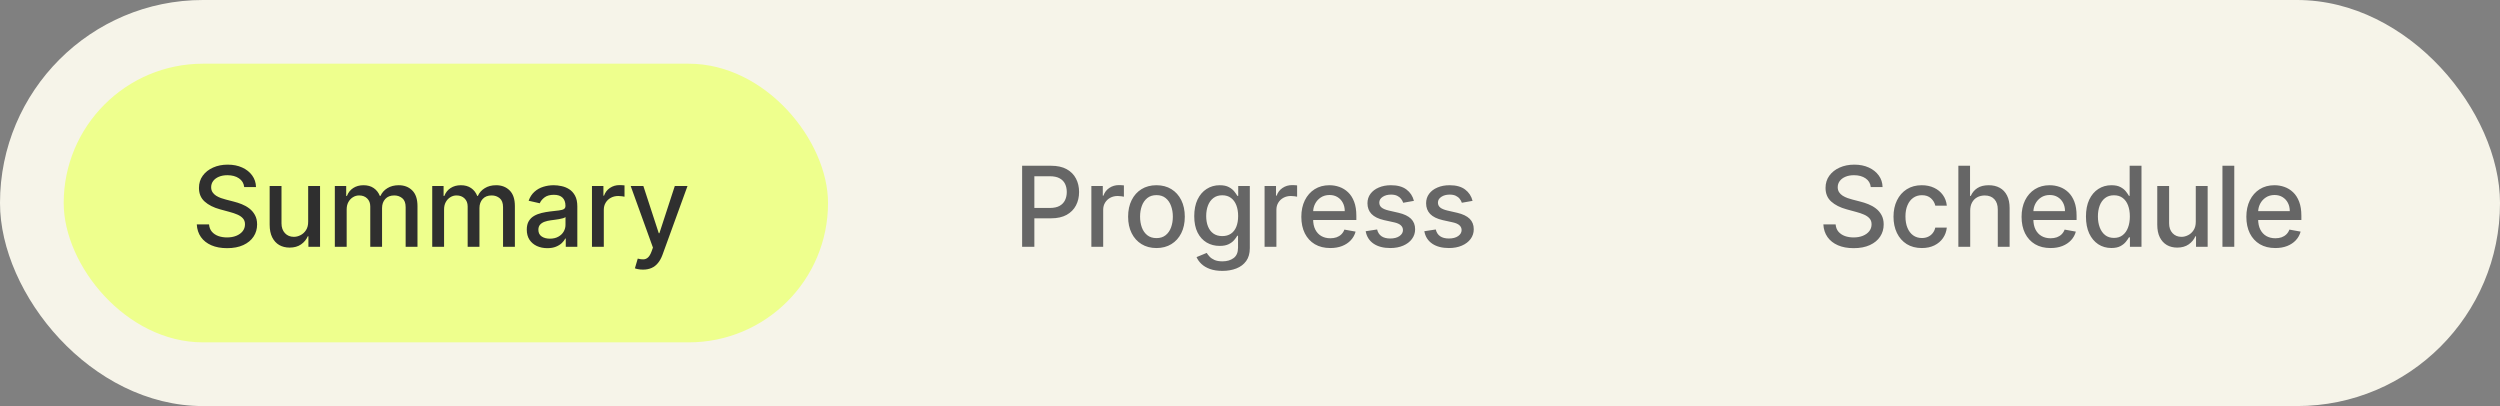
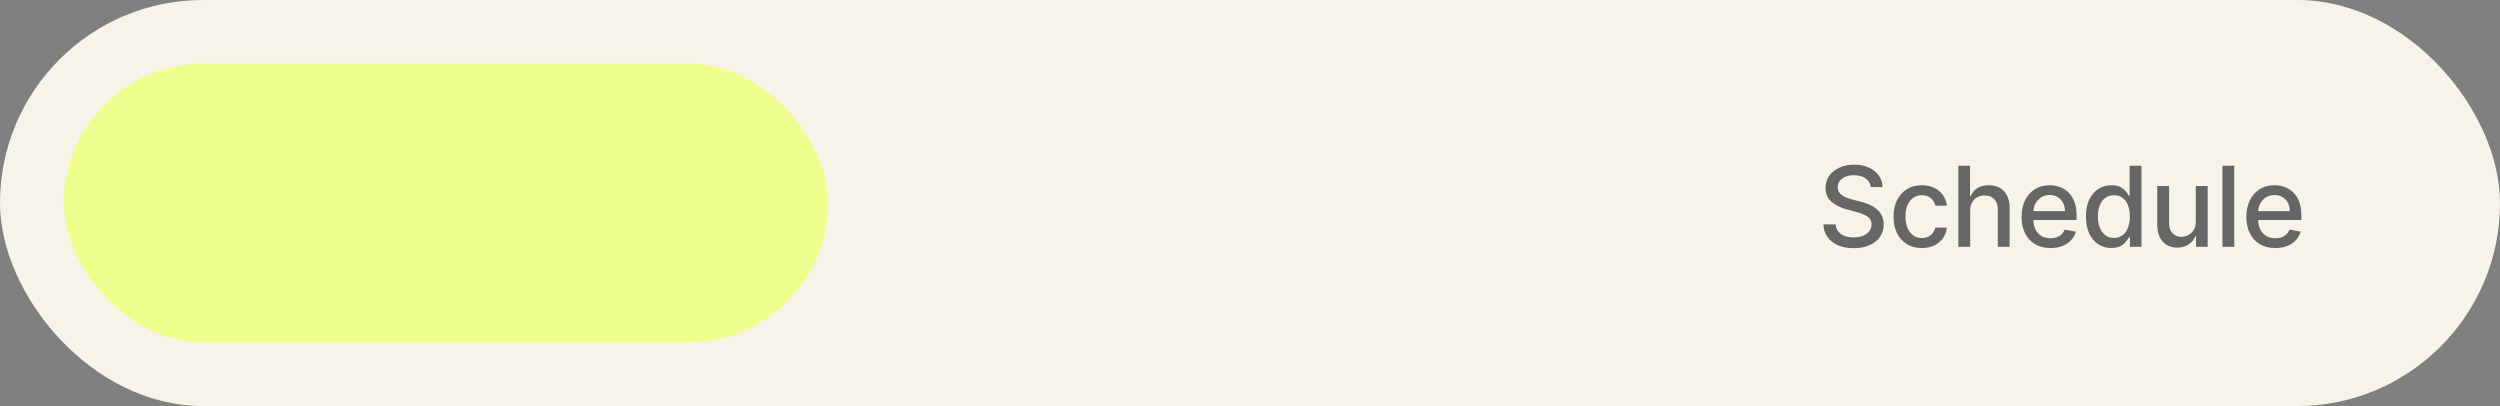
<svg xmlns="http://www.w3.org/2000/svg" width="314" height="51" viewBox="0 0 314 51" fill="none">
  <rect x="0" y="0" width="314" height="51" fill="#808080" stroke="none" />
  <rect width="314" height="51" rx="25.5" fill="#F6F4E9" />
  <rect x="8" y="8" width="96" height="35" rx="17.5" fill="#EEFF8D" />
-   <path d="M30.672 23.493C30.619 23.022 30.4 22.658 30.016 22.399C29.631 22.137 29.147 22.006 28.564 22.006C28.146 22.006 27.785 22.073 27.48 22.205C27.175 22.334 26.938 22.514 26.769 22.742C26.604 22.968 26.521 23.224 26.521 23.513C26.521 23.755 26.577 23.963 26.69 24.139C26.806 24.315 26.956 24.462 27.142 24.582C27.331 24.698 27.533 24.796 27.749 24.875C27.964 24.951 28.171 25.014 28.37 25.064L29.364 25.322C29.689 25.402 30.022 25.51 30.364 25.646C30.705 25.782 31.021 25.96 31.313 26.183C31.605 26.405 31.84 26.68 32.019 27.008C32.202 27.336 32.293 27.729 32.293 28.186C32.293 28.763 32.144 29.275 31.845 29.722C31.55 30.17 31.121 30.523 30.558 30.781C29.997 31.04 29.32 31.169 28.524 31.169C27.762 31.169 27.102 31.048 26.546 30.806C25.989 30.564 25.553 30.221 25.238 29.777C24.923 29.329 24.749 28.799 24.716 28.186H26.257C26.287 28.554 26.406 28.861 26.615 29.106C26.827 29.348 27.097 29.528 27.425 29.648C27.757 29.764 28.12 29.822 28.514 29.822C28.948 29.822 29.334 29.754 29.673 29.618C30.014 29.479 30.282 29.287 30.478 29.041C30.674 28.793 30.771 28.503 30.771 28.171C30.771 27.87 30.685 27.623 30.513 27.43C30.344 27.238 30.113 27.079 29.822 26.953C29.533 26.827 29.207 26.716 28.842 26.62L27.639 26.292C26.824 26.07 26.178 25.743 25.7 25.312C25.226 24.882 24.989 24.312 24.989 23.602C24.989 23.016 25.148 22.504 25.467 22.066C25.785 21.629 26.216 21.289 26.759 21.047C27.303 20.802 27.916 20.679 28.599 20.679C29.288 20.679 29.896 20.8 30.423 21.042C30.954 21.284 31.371 21.617 31.676 22.041C31.981 22.462 32.14 22.946 32.153 23.493H30.672ZM38.706 27.833V23.364H40.198V31H38.736V29.678H38.657C38.481 30.085 38.199 30.425 37.812 30.697C37.427 30.965 36.948 31.099 36.375 31.099C35.884 31.099 35.45 30.992 35.072 30.776C34.698 30.558 34.403 30.234 34.187 29.807C33.975 29.379 33.869 28.851 33.869 28.221V23.364H35.356V28.042C35.356 28.562 35.5 28.977 35.788 29.285C36.076 29.593 36.451 29.747 36.912 29.747C37.19 29.747 37.467 29.678 37.742 29.538C38.02 29.399 38.251 29.189 38.433 28.907C38.619 28.625 38.71 28.267 38.706 27.833ZM42.055 31V23.364H43.482V24.607H43.577C43.736 24.186 43.996 23.858 44.357 23.622C44.718 23.384 45.151 23.264 45.655 23.264C46.165 23.264 46.593 23.384 46.937 23.622C47.285 23.861 47.542 24.189 47.708 24.607H47.788C47.97 24.199 48.26 23.874 48.657 23.632C49.055 23.387 49.529 23.264 50.079 23.264C50.772 23.264 51.337 23.481 51.775 23.916C52.215 24.35 52.436 25.004 52.436 25.879V31H50.949V26.018C50.949 25.501 50.809 25.127 50.527 24.895C50.245 24.663 49.909 24.547 49.518 24.547C49.034 24.547 48.657 24.696 48.389 24.994C48.121 25.289 47.986 25.669 47.986 26.133V31H46.505V25.924C46.505 25.51 46.376 25.177 46.117 24.925C45.858 24.673 45.522 24.547 45.108 24.547C44.826 24.547 44.566 24.621 44.327 24.771C44.092 24.916 43.901 25.12 43.755 25.382C43.613 25.644 43.542 25.947 43.542 26.292V31H42.055ZM54.288 31V23.364H55.715V24.607H55.81C55.969 24.186 56.229 23.858 56.59 23.622C56.951 23.384 57.384 23.264 57.888 23.264C58.398 23.264 58.826 23.384 59.17 23.622C59.518 23.861 59.775 24.189 59.941 24.607H60.02C60.203 24.199 60.493 23.874 60.891 23.632C61.288 23.387 61.762 23.264 62.312 23.264C63.005 23.264 63.57 23.481 64.008 23.916C64.448 24.35 64.669 25.004 64.669 25.879V31H63.182V26.018C63.182 25.501 63.042 25.127 62.76 24.895C62.478 24.663 62.142 24.547 61.751 24.547C61.267 24.547 60.891 24.696 60.622 24.994C60.354 25.289 60.219 25.669 60.219 26.133V31H58.738V25.924C58.738 25.51 58.609 25.177 58.35 24.925C58.092 24.673 57.755 24.547 57.341 24.547C57.059 24.547 56.799 24.621 56.56 24.771C56.325 24.916 56.134 25.12 55.989 25.382C55.846 25.644 55.775 25.947 55.775 26.292V31H54.288ZM68.744 31.169C68.26 31.169 67.822 31.079 67.431 30.901C67.04 30.718 66.73 30.455 66.501 30.11C66.276 29.765 66.163 29.343 66.163 28.842C66.163 28.412 66.246 28.057 66.412 27.778C66.578 27.5 66.801 27.28 67.083 27.117C67.365 26.955 67.68 26.832 68.028 26.749C68.376 26.666 68.73 26.604 69.092 26.56C69.549 26.507 69.92 26.464 70.205 26.431C70.49 26.395 70.698 26.337 70.827 26.257C70.956 26.178 71.021 26.048 71.021 25.869V25.834C71.021 25.4 70.898 25.064 70.653 24.825C70.411 24.587 70.049 24.467 69.569 24.467C69.068 24.467 68.674 24.578 68.386 24.8C68.101 25.019 67.903 25.263 67.794 25.531L66.397 25.213C66.563 24.749 66.805 24.375 67.123 24.09C67.444 23.801 67.814 23.592 68.231 23.463C68.649 23.331 69.088 23.264 69.549 23.264C69.854 23.264 70.177 23.301 70.519 23.374C70.863 23.443 71.185 23.572 71.483 23.761C71.785 23.95 72.031 24.22 72.224 24.572C72.416 24.92 72.512 25.372 72.512 25.929V31H71.06V29.956H71.001C70.905 30.148 70.76 30.337 70.568 30.523C70.376 30.708 70.129 30.863 69.827 30.985C69.526 31.108 69.165 31.169 68.744 31.169ZM69.067 29.976C69.478 29.976 69.829 29.895 70.121 29.732C70.416 29.57 70.639 29.358 70.792 29.096C70.948 28.831 71.026 28.547 71.026 28.246V27.261C70.973 27.314 70.87 27.364 70.717 27.41C70.568 27.454 70.397 27.492 70.205 27.525C70.013 27.555 69.826 27.583 69.644 27.609C69.461 27.633 69.309 27.652 69.186 27.669C68.898 27.706 68.634 27.767 68.396 27.853C68.16 27.939 67.971 28.063 67.829 28.226C67.69 28.385 67.62 28.597 67.62 28.862C67.62 29.23 67.756 29.509 68.028 29.697C68.299 29.883 68.646 29.976 69.067 29.976ZM74.352 31V23.364H75.789V24.577H75.868C76.008 24.166 76.253 23.843 76.604 23.607C76.959 23.369 77.36 23.249 77.807 23.249C77.9 23.249 78.01 23.253 78.135 23.259C78.265 23.266 78.366 23.274 78.439 23.284V24.706C78.379 24.689 78.273 24.671 78.121 24.651C77.968 24.628 77.816 24.616 77.663 24.616C77.312 24.616 76.999 24.691 76.724 24.84C76.452 24.986 76.236 25.19 76.077 25.452C75.918 25.71 75.838 26.005 75.838 26.337V31H74.352ZM80.757 33.864C80.535 33.864 80.333 33.845 80.151 33.809C79.968 33.776 79.832 33.739 79.743 33.7L80.101 32.481C80.373 32.554 80.615 32.586 80.827 32.576C81.039 32.566 81.226 32.486 81.388 32.337C81.554 32.188 81.7 31.945 81.826 31.607L82.01 31.099L79.216 23.364H80.807L82.741 29.29H82.82L84.754 23.364H86.35L83.203 32.019C83.057 32.417 82.872 32.753 82.646 33.028C82.421 33.307 82.153 33.516 81.841 33.655C81.529 33.794 81.168 33.864 80.757 33.864Z" fill="#2F2F2F" />
-   <path d="M128.379 31V20.818H132.008C132.801 20.818 133.457 20.962 133.977 21.251C134.497 21.539 134.887 21.933 135.145 22.434C135.404 22.931 135.533 23.491 135.533 24.114C135.533 24.741 135.402 25.304 135.14 25.805C134.882 26.302 134.491 26.696 133.967 26.988C133.447 27.276 132.792 27.421 132.003 27.421H129.508V26.118H131.864C132.365 26.118 132.771 26.032 133.082 25.859C133.394 25.684 133.622 25.445 133.768 25.143C133.914 24.842 133.987 24.499 133.987 24.114C133.987 23.73 133.914 23.389 133.768 23.09C133.622 22.792 133.392 22.558 133.077 22.389C132.766 22.22 132.355 22.136 131.844 22.136H129.915V31H128.379ZM137.075 31V23.364H138.512V24.577H138.591C138.73 24.166 138.976 23.843 139.327 23.607C139.682 23.369 140.083 23.249 140.53 23.249C140.623 23.249 140.732 23.253 140.858 23.259C140.988 23.266 141.089 23.274 141.162 23.284V24.706C141.102 24.689 140.996 24.671 140.843 24.651C140.691 24.628 140.538 24.616 140.386 24.616C140.035 24.616 139.721 24.691 139.446 24.84C139.175 24.986 138.959 25.19 138.8 25.452C138.641 25.71 138.561 26.005 138.561 26.337V31H137.075ZM145.251 31.154C144.535 31.154 143.91 30.99 143.377 30.662C142.843 30.334 142.429 29.875 142.134 29.285C141.839 28.695 141.691 28.005 141.691 27.217C141.691 26.424 141.839 25.732 142.134 25.139C142.429 24.545 142.843 24.084 143.377 23.756C143.91 23.428 144.535 23.264 145.251 23.264C145.967 23.264 146.592 23.428 147.125 23.756C147.659 24.084 148.073 24.545 148.368 25.139C148.663 25.732 148.811 26.424 148.811 27.217C148.811 28.005 148.663 28.695 148.368 29.285C148.073 29.875 147.659 30.334 147.125 30.662C146.592 30.99 145.967 31.154 145.251 31.154ZM145.256 29.906C145.72 29.906 146.105 29.784 146.409 29.538C146.714 29.293 146.94 28.967 147.086 28.559C147.235 28.151 147.309 27.702 147.309 27.212C147.309 26.724 147.235 26.277 147.086 25.869C146.94 25.458 146.714 25.129 146.409 24.88C146.105 24.631 145.72 24.507 145.256 24.507C144.789 24.507 144.401 24.631 144.093 24.88C143.788 25.129 143.561 25.458 143.412 25.869C143.266 26.277 143.193 26.724 143.193 27.212C143.193 27.702 143.266 28.151 143.412 28.559C143.561 28.967 143.788 29.293 144.093 29.538C144.401 29.784 144.789 29.906 145.256 29.906ZM153.532 34.023C152.925 34.023 152.403 33.943 151.966 33.784C151.531 33.625 151.177 33.414 150.902 33.153C150.627 32.891 150.421 32.604 150.285 32.293L151.563 31.766C151.652 31.912 151.772 32.066 151.921 32.228C152.073 32.394 152.279 32.535 152.537 32.651C152.799 32.767 153.136 32.825 153.547 32.825C154.11 32.825 154.576 32.687 154.944 32.412C155.312 32.14 155.496 31.706 155.496 31.109V29.608H155.401C155.312 29.77 155.182 29.951 155.013 30.15C154.848 30.349 154.619 30.521 154.327 30.667C154.036 30.813 153.656 30.886 153.189 30.886C152.585 30.886 152.042 30.745 151.558 30.463C151.077 30.178 150.696 29.759 150.415 29.205C150.136 28.648 149.997 27.964 149.997 27.152C149.997 26.34 150.134 25.644 150.41 25.064C150.688 24.484 151.069 24.04 151.553 23.732C152.037 23.42 152.585 23.264 153.199 23.264C153.673 23.264 154.055 23.344 154.347 23.503C154.639 23.659 154.866 23.841 155.028 24.05C155.194 24.259 155.322 24.442 155.411 24.602H155.52V23.364H156.977V31.169C156.977 31.825 156.825 32.364 156.52 32.785C156.215 33.206 155.802 33.517 155.282 33.719C154.765 33.922 154.181 34.023 153.532 34.023ZM153.517 29.653C153.944 29.653 154.306 29.553 154.601 29.354C154.899 29.152 155.124 28.864 155.277 28.489C155.433 28.111 155.51 27.659 155.51 27.132C155.51 26.618 155.434 26.166 155.282 25.775C155.129 25.384 154.906 25.079 154.611 24.86C154.316 24.638 153.951 24.527 153.517 24.527C153.069 24.527 152.697 24.643 152.398 24.875C152.1 25.104 151.875 25.415 151.722 25.81C151.573 26.204 151.498 26.645 151.498 27.132C151.498 27.633 151.575 28.072 151.727 28.45C151.88 28.827 152.105 29.122 152.403 29.334C152.705 29.547 153.076 29.653 153.517 29.653ZM158.831 31V23.364H160.267V24.577H160.347C160.486 24.166 160.731 23.843 161.083 23.607C161.437 23.369 161.838 23.249 162.286 23.249C162.379 23.249 162.488 23.253 162.614 23.259C162.743 23.266 162.844 23.274 162.917 23.284V24.706C162.858 24.689 162.752 24.671 162.599 24.651C162.447 24.628 162.294 24.616 162.142 24.616C161.79 24.616 161.477 24.691 161.202 24.84C160.93 24.986 160.715 25.19 160.556 25.452C160.397 25.71 160.317 26.005 160.317 26.337V31H158.831ZM167.081 31.154C166.329 31.154 165.681 30.993 165.138 30.672C164.597 30.347 164.18 29.891 163.885 29.305C163.593 28.715 163.447 28.024 163.447 27.232C163.447 26.449 163.593 25.76 163.885 25.163C164.18 24.567 164.591 24.101 165.118 23.766C165.648 23.432 166.268 23.264 166.977 23.264C167.408 23.264 167.826 23.335 168.23 23.478C168.634 23.62 168.997 23.844 169.319 24.149C169.64 24.454 169.894 24.85 170.079 25.337C170.265 25.821 170.358 26.41 170.358 27.102V27.629H164.287V26.516H168.901C168.901 26.125 168.822 25.778 168.662 25.477C168.503 25.172 168.28 24.931 167.991 24.756C167.706 24.58 167.371 24.492 166.987 24.492C166.569 24.492 166.205 24.595 165.893 24.8C165.585 25.003 165.346 25.268 165.177 25.596C165.012 25.921 164.929 26.274 164.929 26.655V27.525C164.929 28.035 165.018 28.47 165.197 28.827C165.38 29.185 165.633 29.459 165.958 29.648C166.283 29.833 166.662 29.926 167.096 29.926C167.378 29.926 167.635 29.886 167.867 29.807C168.099 29.724 168.3 29.601 168.469 29.439C168.638 29.276 168.767 29.076 168.856 28.837L170.263 29.091C170.151 29.505 169.948 29.868 169.657 30.18C169.368 30.488 169.005 30.728 168.568 30.901C168.134 31.07 167.638 31.154 167.081 31.154ZM177.589 25.228L176.242 25.467C176.186 25.294 176.096 25.13 175.974 24.974C175.854 24.819 175.692 24.691 175.486 24.592C175.281 24.492 175.024 24.442 174.716 24.442C174.295 24.442 173.944 24.537 173.662 24.726C173.38 24.912 173.239 25.152 173.239 25.447C173.239 25.702 173.334 25.907 173.523 26.063C173.712 26.219 174.016 26.347 174.437 26.446L175.65 26.724C176.353 26.887 176.877 27.137 177.221 27.475C177.566 27.813 177.739 28.252 177.739 28.793C177.739 29.25 177.606 29.658 177.341 30.016C177.079 30.37 176.713 30.649 176.242 30.851C175.775 31.053 175.233 31.154 174.616 31.154C173.761 31.154 173.064 30.972 172.523 30.607C171.983 30.239 171.652 29.717 171.529 29.041L172.966 28.822C173.055 29.197 173.239 29.48 173.518 29.673C173.796 29.861 174.159 29.956 174.606 29.956C175.094 29.956 175.483 29.855 175.775 29.653C176.066 29.447 176.212 29.197 176.212 28.902C176.212 28.663 176.123 28.463 175.944 28.3C175.768 28.138 175.498 28.015 175.133 27.933L173.841 27.649C173.128 27.487 172.601 27.228 172.26 26.874C171.922 26.519 171.753 26.07 171.753 25.526C171.753 25.076 171.879 24.681 172.131 24.343C172.382 24.005 172.73 23.741 173.175 23.553C173.619 23.36 174.127 23.264 174.701 23.264C175.526 23.264 176.176 23.443 176.65 23.801C177.124 24.156 177.437 24.631 177.589 25.228ZM184.955 25.228L183.608 25.467C183.552 25.294 183.462 25.13 183.339 24.974C183.22 24.819 183.058 24.691 182.852 24.592C182.647 24.492 182.39 24.442 182.082 24.442C181.661 24.442 181.309 24.537 181.028 24.726C180.746 24.912 180.605 25.152 180.605 25.447C180.605 25.702 180.7 25.907 180.888 26.063C181.077 26.219 181.382 26.347 181.803 26.446L183.016 26.724C183.719 26.887 184.243 27.137 184.587 27.475C184.932 27.813 185.104 28.252 185.104 28.793C185.104 29.25 184.972 29.658 184.707 30.016C184.445 30.37 184.079 30.649 183.608 30.851C183.141 31.053 182.599 31.154 181.982 31.154C181.127 31.154 180.429 30.972 179.889 30.607C179.349 30.239 179.017 29.717 178.895 29.041L180.332 28.822C180.421 29.197 180.605 29.48 180.883 29.673C181.162 29.861 181.525 29.956 181.972 29.956C182.459 29.956 182.849 29.855 183.141 29.653C183.432 29.447 183.578 29.197 183.578 28.902C183.578 28.663 183.489 28.463 183.31 28.3C183.134 28.138 182.864 28.015 182.499 27.933L181.207 27.649C180.494 27.487 179.967 27.228 179.626 26.874C179.288 26.519 179.119 26.07 179.119 25.526C179.119 25.076 179.245 24.681 179.496 24.343C179.748 24.005 180.096 23.741 180.54 23.553C180.985 23.36 181.493 23.264 182.067 23.264C182.892 23.264 183.542 23.443 184.016 23.801C184.49 24.156 184.803 24.631 184.955 25.228Z" fill="#666666" />
  <path d="M234.969 23.493C234.916 23.022 234.698 22.658 234.313 22.399C233.929 22.137 233.445 22.006 232.862 22.006C232.444 22.006 232.083 22.073 231.778 22.205C231.473 22.334 231.236 22.514 231.067 22.742C230.901 22.968 230.818 23.224 230.818 23.513C230.818 23.755 230.875 23.963 230.987 24.139C231.103 24.315 231.254 24.462 231.44 24.582C231.629 24.698 231.831 24.796 232.046 24.875C232.262 24.951 232.469 25.014 232.668 25.064L233.662 25.322C233.987 25.402 234.32 25.51 234.661 25.646C235.003 25.782 235.319 25.96 235.611 26.183C235.902 26.405 236.138 26.68 236.317 27.008C236.499 27.336 236.59 27.729 236.59 28.186C236.59 28.763 236.441 29.275 236.143 29.722C235.848 30.17 235.419 30.523 234.855 30.781C234.295 31.04 233.617 31.169 232.822 31.169C232.059 31.169 231.4 31.048 230.843 30.806C230.286 30.564 229.85 30.221 229.536 29.777C229.221 29.329 229.047 28.799 229.014 28.186H230.555C230.585 28.554 230.704 28.861 230.913 29.106C231.125 29.348 231.395 29.528 231.723 29.648C232.054 29.764 232.417 29.822 232.812 29.822C233.246 29.822 233.632 29.754 233.97 29.618C234.312 29.479 234.58 29.287 234.776 29.041C234.971 28.793 235.069 28.503 235.069 28.171C235.069 27.87 234.983 27.623 234.81 27.43C234.641 27.238 234.411 27.079 234.119 26.953C233.831 26.827 233.505 26.716 233.14 26.62L231.937 26.292C231.121 26.07 230.475 25.743 229.998 25.312C229.524 24.882 229.287 24.312 229.287 23.602C229.287 23.016 229.446 22.504 229.764 22.066C230.082 21.629 230.513 21.289 231.057 21.047C231.6 20.802 232.214 20.679 232.896 20.679C233.586 20.679 234.194 20.8 234.721 21.042C235.251 21.284 235.669 21.617 235.974 22.041C236.279 22.462 236.438 22.946 236.451 23.493H234.969ZM241.383 31.154C240.644 31.154 240.008 30.987 239.474 30.652C238.944 30.314 238.536 29.848 238.251 29.255C237.966 28.662 237.824 27.982 237.824 27.217C237.824 26.441 237.969 25.757 238.261 25.163C238.553 24.567 238.964 24.101 239.494 23.766C240.024 23.432 240.649 23.264 241.368 23.264C241.948 23.264 242.465 23.372 242.92 23.587C243.374 23.799 243.74 24.098 244.018 24.482C244.3 24.867 244.467 25.316 244.52 25.829H243.074C242.994 25.472 242.812 25.163 242.527 24.905C242.245 24.646 241.867 24.517 241.393 24.517C240.979 24.517 240.616 24.626 240.304 24.845C239.996 25.061 239.756 25.369 239.584 25.77C239.411 26.168 239.325 26.638 239.325 27.182C239.325 27.739 239.41 28.219 239.579 28.624C239.748 29.028 239.986 29.341 240.295 29.563C240.606 29.785 240.972 29.896 241.393 29.896C241.675 29.896 241.93 29.845 242.159 29.742C242.391 29.636 242.585 29.485 242.741 29.29C242.9 29.094 243.011 28.859 243.074 28.584H244.52C244.467 29.078 244.307 29.518 244.038 29.906C243.77 30.294 243.41 30.599 242.959 30.821C242.512 31.043 241.987 31.154 241.383 31.154ZM247.457 26.466V31H245.97V20.818H247.437V24.607H247.531C247.71 24.195 247.984 23.869 248.351 23.627C248.719 23.385 249.2 23.264 249.793 23.264C250.317 23.264 250.774 23.372 251.165 23.587C251.56 23.803 251.865 24.124 252.08 24.552C252.299 24.976 252.408 25.506 252.408 26.143V31H250.922V26.322C250.922 25.762 250.778 25.327 250.489 25.019C250.201 24.708 249.8 24.552 249.286 24.552C248.935 24.552 248.62 24.626 248.341 24.776C248.066 24.925 247.849 25.143 247.69 25.432C247.534 25.717 247.457 26.062 247.457 26.466ZM257.543 31.154C256.791 31.154 256.143 30.993 255.599 30.672C255.059 30.347 254.641 29.891 254.346 29.305C254.055 28.715 253.909 28.024 253.909 27.232C253.909 26.449 254.055 25.76 254.346 25.163C254.641 24.567 255.052 24.101 255.579 23.766C256.11 23.432 256.729 23.264 257.439 23.264C257.87 23.264 258.287 23.335 258.692 23.478C259.096 23.62 259.459 23.844 259.78 24.149C260.102 24.454 260.355 24.85 260.541 25.337C260.727 25.821 260.819 26.41 260.819 27.102V27.629H254.749V26.516H259.363C259.363 26.125 259.283 25.778 259.124 25.477C258.965 25.172 258.741 24.931 258.453 24.756C258.168 24.58 257.833 24.492 257.449 24.492C257.031 24.492 256.666 24.595 256.355 24.8C256.047 25.003 255.808 25.268 255.639 25.596C255.473 25.921 255.39 26.274 255.39 26.655V27.525C255.39 28.035 255.48 28.47 255.659 28.827C255.841 29.185 256.095 29.459 256.42 29.648C256.744 29.833 257.124 29.926 257.558 29.926C257.84 29.926 258.097 29.886 258.329 29.807C258.561 29.724 258.761 29.601 258.93 29.439C259.099 29.276 259.228 29.076 259.318 28.837L260.725 29.091C260.612 29.505 260.41 29.868 260.118 30.18C259.83 30.488 259.467 30.728 259.03 30.901C258.595 31.07 258.1 31.154 257.543 31.154ZM265.187 31.149C264.571 31.149 264.021 30.992 263.537 30.677C263.056 30.359 262.678 29.906 262.403 29.32C262.131 28.73 261.996 28.022 261.996 27.197C261.996 26.371 262.133 25.666 262.408 25.079C262.687 24.492 263.068 24.043 263.552 23.732C264.036 23.42 264.584 23.264 265.197 23.264C265.671 23.264 266.052 23.344 266.341 23.503C266.632 23.659 266.858 23.841 267.017 24.05C267.179 24.259 267.305 24.442 267.395 24.602H267.484V20.818H268.971V31H267.519V29.812H267.395C267.305 29.974 267.176 30.16 267.007 30.369C266.841 30.577 266.613 30.76 266.321 30.916C266.029 31.071 265.651 31.149 265.187 31.149ZM265.515 29.881C265.943 29.881 266.304 29.769 266.599 29.543C266.898 29.315 267.123 28.998 267.275 28.594C267.431 28.189 267.509 27.719 267.509 27.182C267.509 26.651 267.433 26.188 267.28 25.79C267.128 25.392 266.904 25.082 266.609 24.86C266.314 24.638 265.95 24.527 265.515 24.527C265.068 24.527 264.695 24.643 264.397 24.875C264.099 25.107 263.873 25.424 263.721 25.825C263.572 26.226 263.497 26.678 263.497 27.182C263.497 27.692 263.573 28.151 263.726 28.559C263.878 28.967 264.104 29.29 264.402 29.528C264.703 29.764 265.075 29.881 265.515 29.881ZM275.79 27.833V23.364H277.281V31H275.82V29.678H275.74C275.564 30.085 275.283 30.425 274.895 30.697C274.51 30.965 274.031 31.099 273.458 31.099C272.968 31.099 272.533 30.992 272.156 30.776C271.781 30.558 271.486 30.234 271.271 29.807C271.058 29.379 270.952 28.851 270.952 28.221V23.364H272.439V28.042C272.439 28.562 272.583 28.977 272.871 29.285C273.16 29.593 273.534 29.747 273.995 29.747C274.273 29.747 274.55 29.678 274.825 29.538C275.104 29.399 275.334 29.189 275.516 28.907C275.702 28.625 275.793 28.267 275.79 27.833ZM280.625 20.818V31H279.139V20.818H280.625ZM285.776 31.154C285.024 31.154 284.376 30.993 283.832 30.672C283.292 30.347 282.874 29.891 282.579 29.305C282.288 28.715 282.142 28.024 282.142 27.232C282.142 26.449 282.288 25.76 282.579 25.163C282.874 24.567 283.285 24.101 283.812 23.766C284.343 23.432 284.962 23.264 285.672 23.264C286.103 23.264 286.52 23.335 286.925 23.478C287.329 23.62 287.692 23.844 288.013 24.149C288.335 24.454 288.588 24.85 288.774 25.337C288.96 25.821 289.052 26.41 289.052 27.102V27.629H282.982V26.516H287.596C287.596 26.125 287.516 25.778 287.357 25.477C287.198 25.172 286.974 24.931 286.686 24.756C286.401 24.58 286.066 24.492 285.682 24.492C285.264 24.492 284.899 24.595 284.588 24.8C284.28 25.003 284.041 25.268 283.872 25.596C283.706 25.921 283.623 26.274 283.623 26.655V27.525C283.623 28.035 283.713 28.47 283.892 28.827C284.074 29.185 284.328 29.459 284.652 29.648C284.977 29.833 285.357 29.926 285.791 29.926C286.073 29.926 286.33 29.886 286.562 29.807C286.794 29.724 286.994 29.601 287.163 29.439C287.332 29.276 287.461 29.076 287.551 28.837L288.958 29.091C288.845 29.505 288.643 29.868 288.351 30.18C288.063 30.488 287.7 30.728 287.263 30.901C286.828 31.07 286.333 31.154 285.776 31.154Z" fill="#666666" />
</svg>